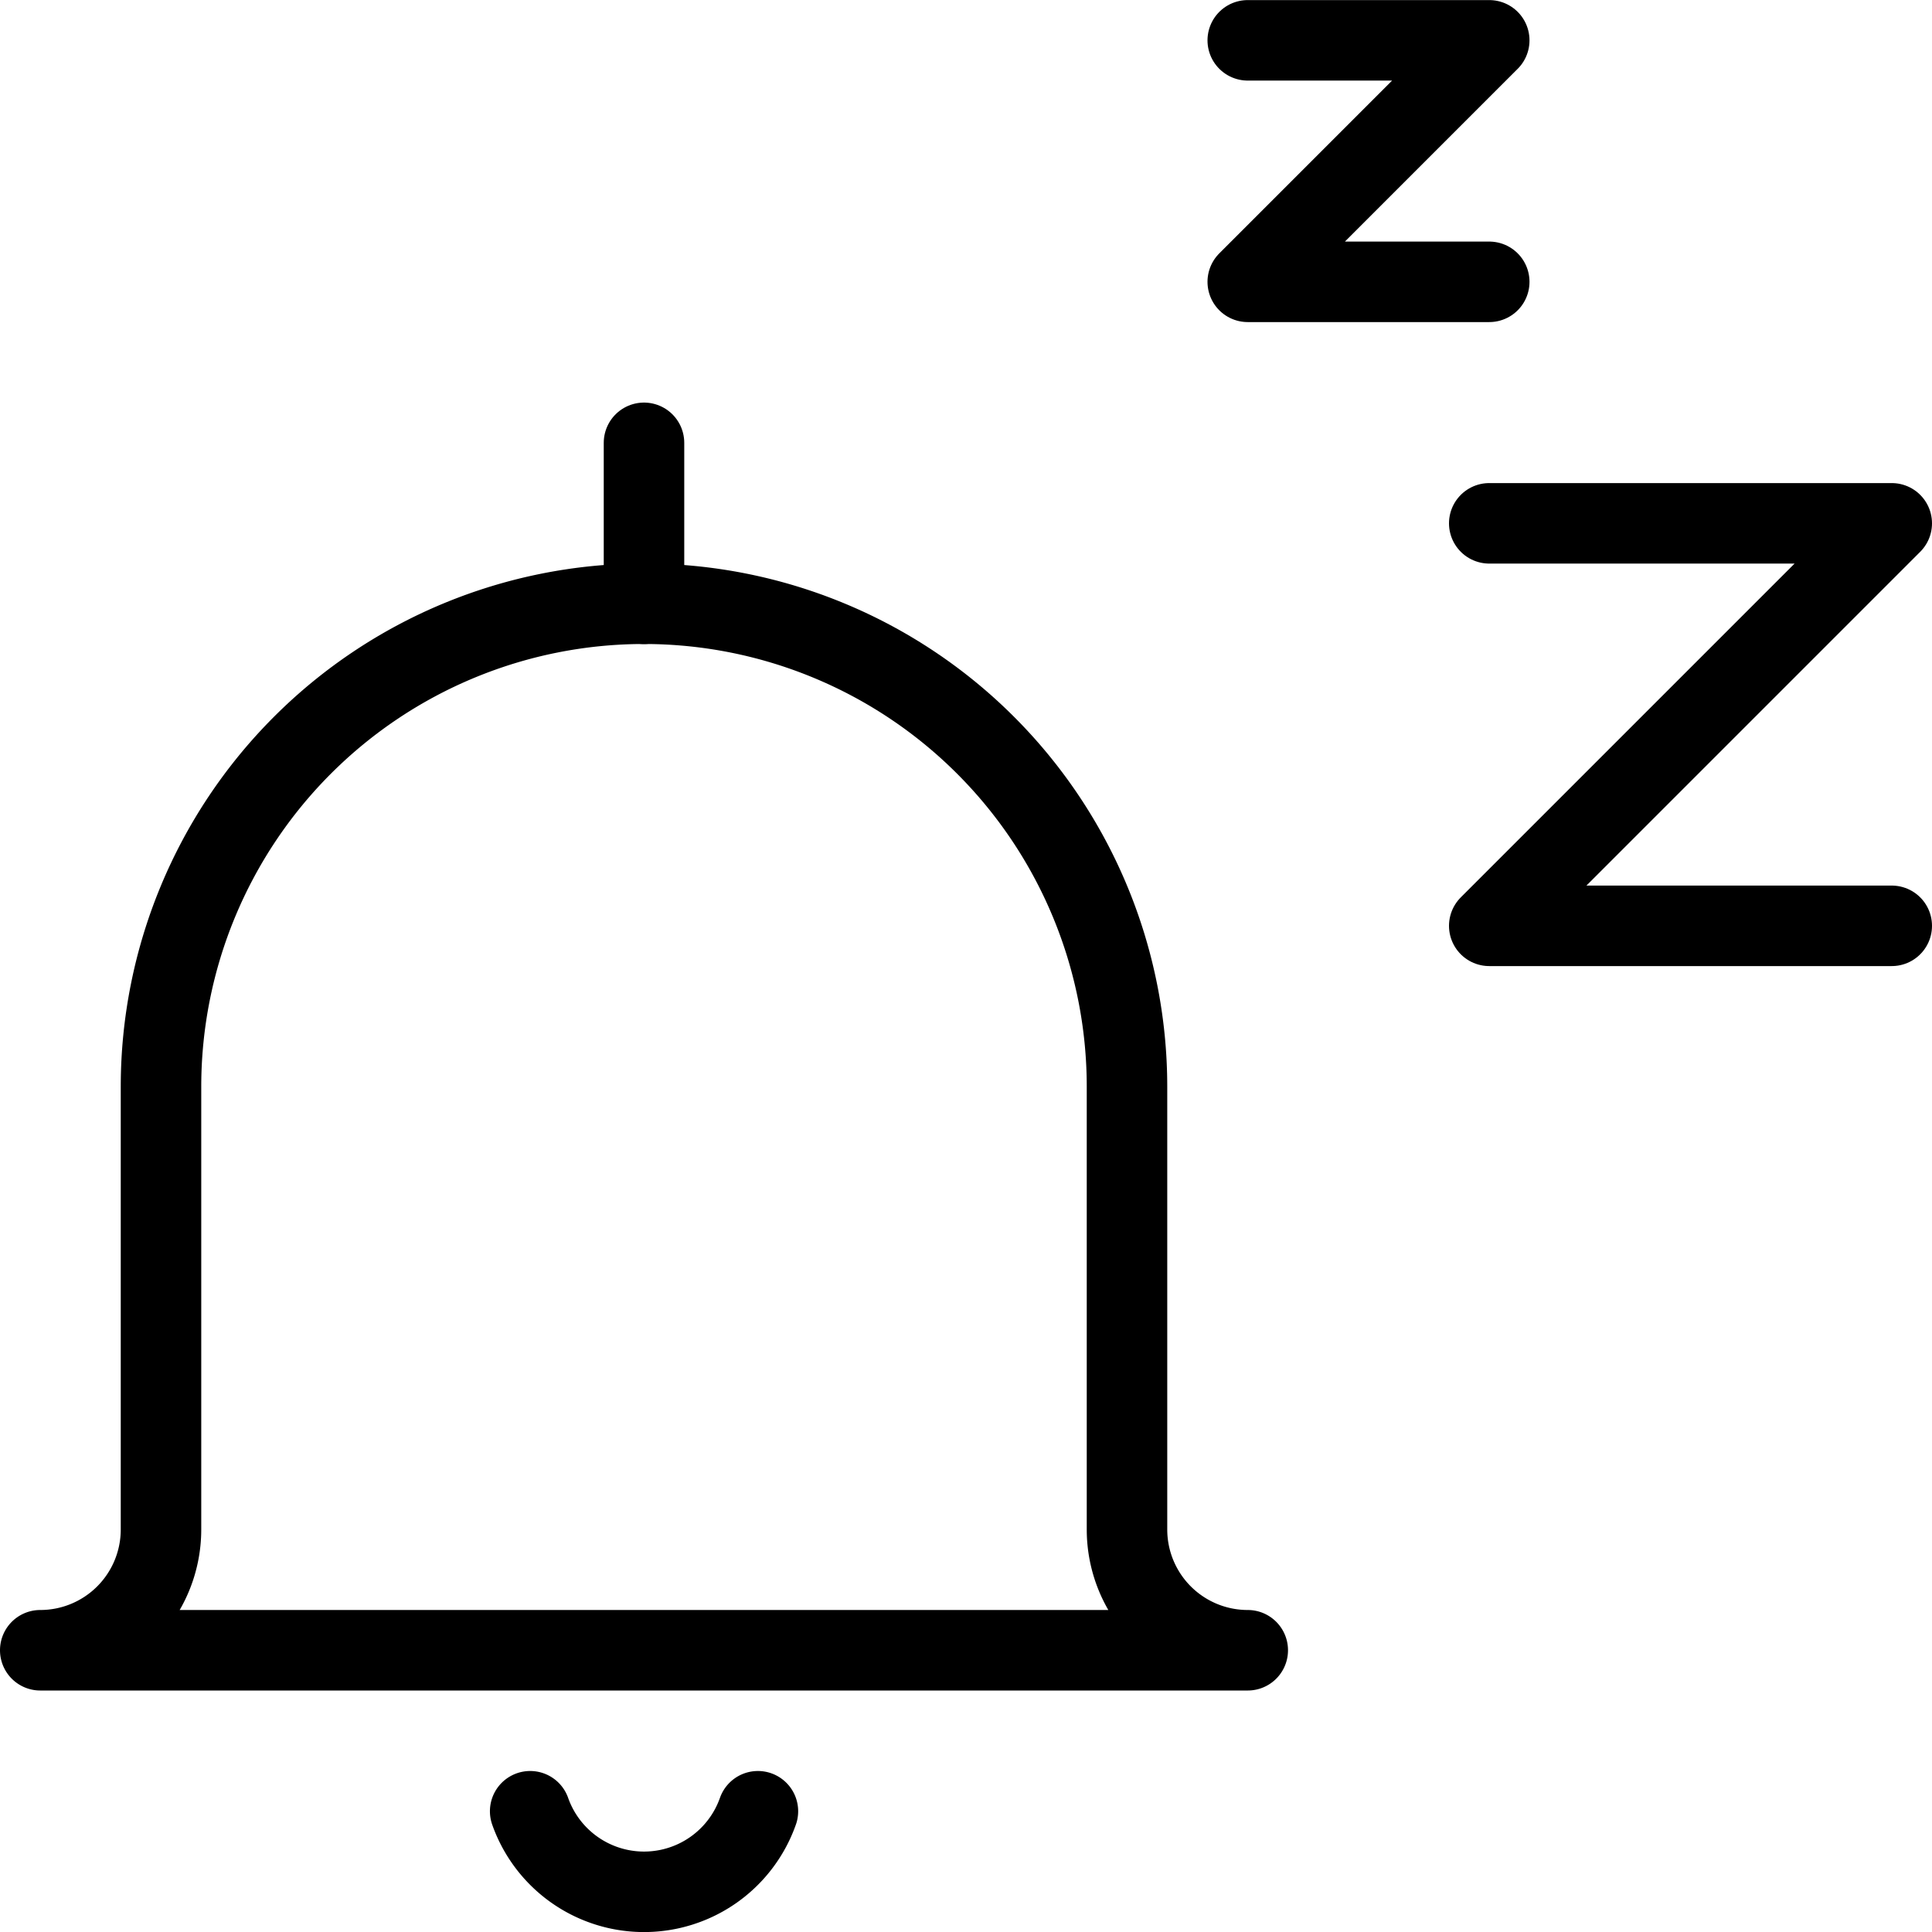
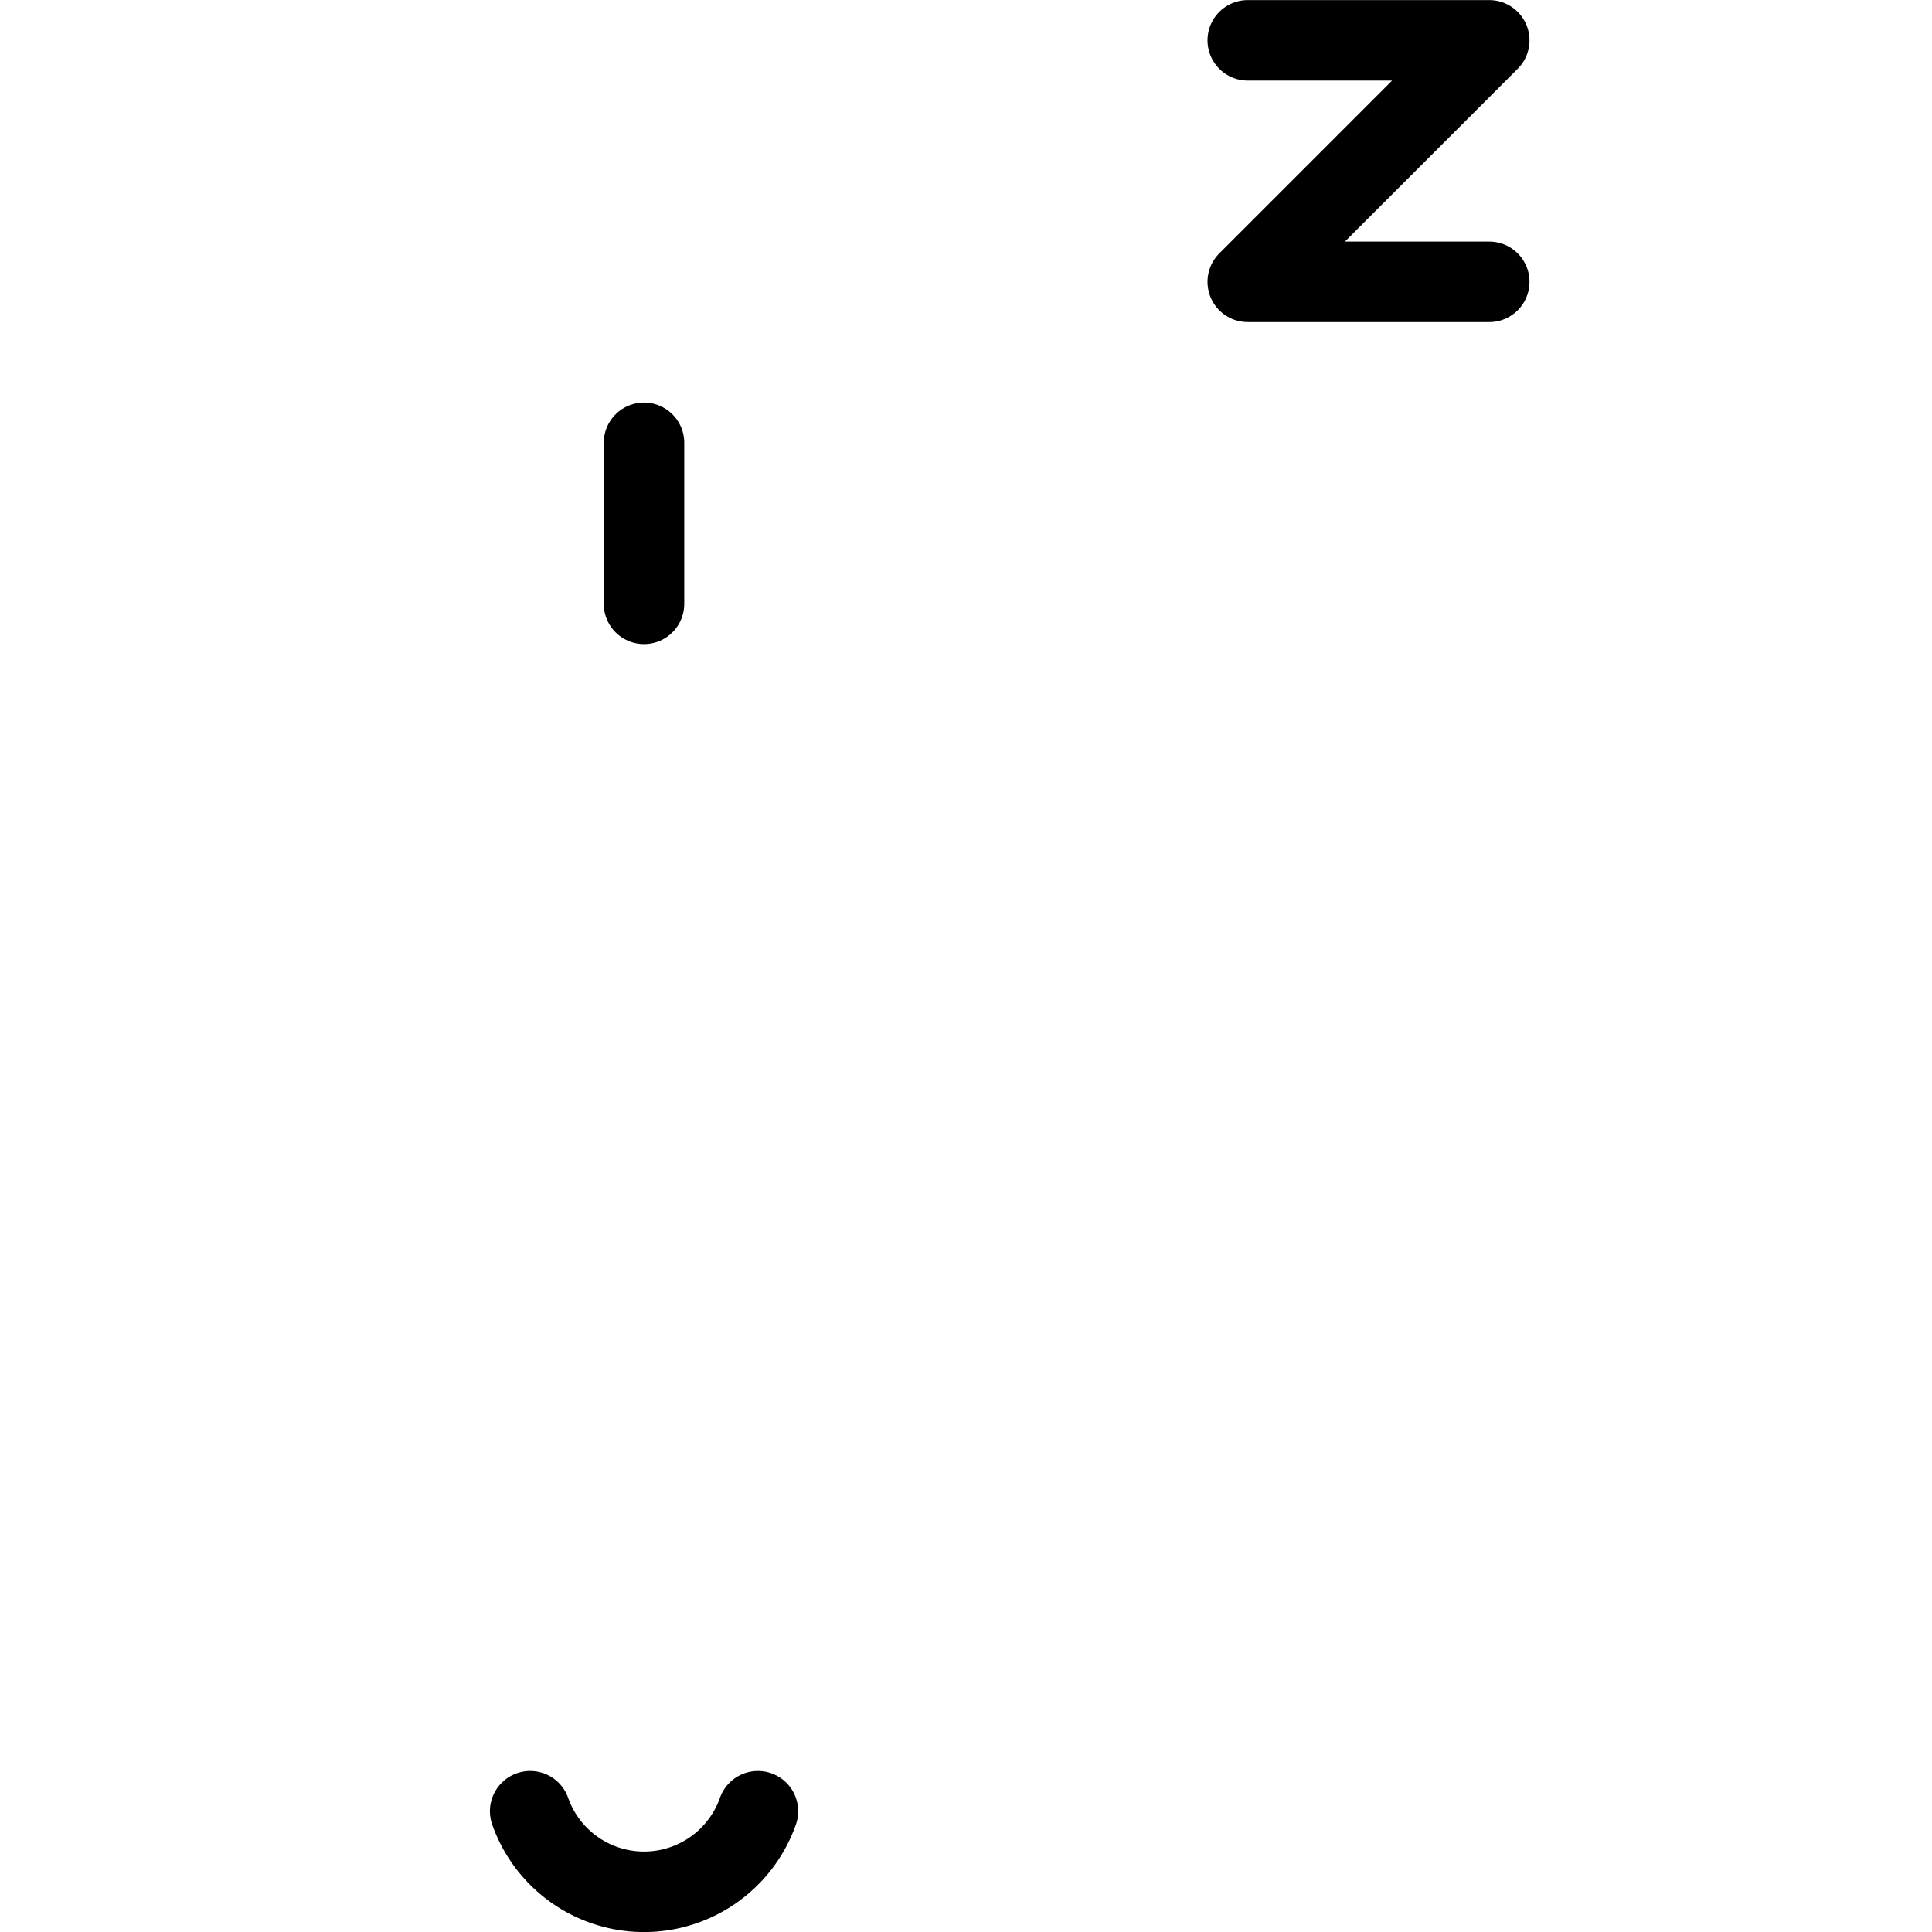
<svg xmlns="http://www.w3.org/2000/svg" viewBox="0 0 24 24">
  <g transform="matrix(1,0,0,1,0,0)">
    <path d="M15.5 0.501L18.5 0.501 15.5 3.501 18.5 3.501" fill="none" stroke="#000000" stroke-linecap="round" stroke-linejoin="round" />
-     <path d="M18.5 6.501L23.5 6.501 18.5 11.501 23.5 11.501" fill="none" stroke="#000000" stroke-linecap="round" stroke-linejoin="round" />
-     <path d="M14,13.5a6,6,0,0,0-12,0V19A1.5,1.5,0,0,1,.5,20.5h15A1.5,1.5,0,0,1,14,19Z" fill="none" stroke="#000000" stroke-linecap="round" stroke-linejoin="round" />
    <path d="M9.415,22.5a1.5,1.5,0,0,1-2.829,0" fill="none" stroke="#000000" stroke-linecap="round" stroke-linejoin="round" />
    <path d="M8 5.501L8 7.501" fill="none" stroke="#000000" stroke-linecap="round" stroke-linejoin="round" />
  </g>
</svg>